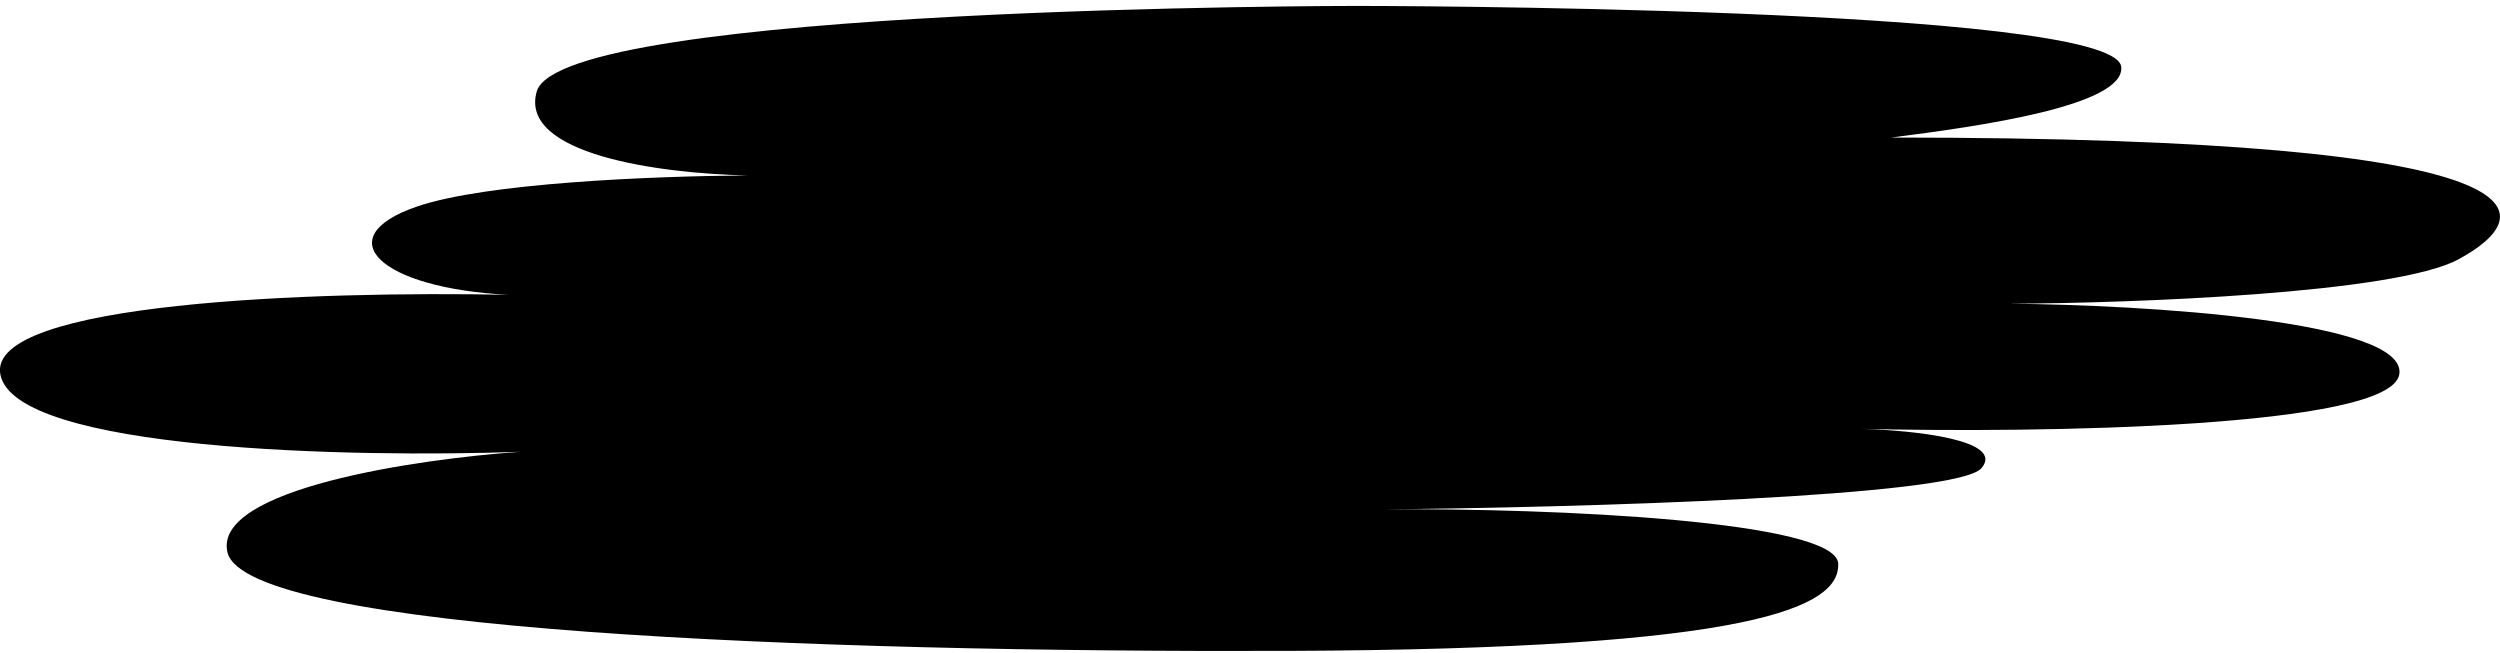
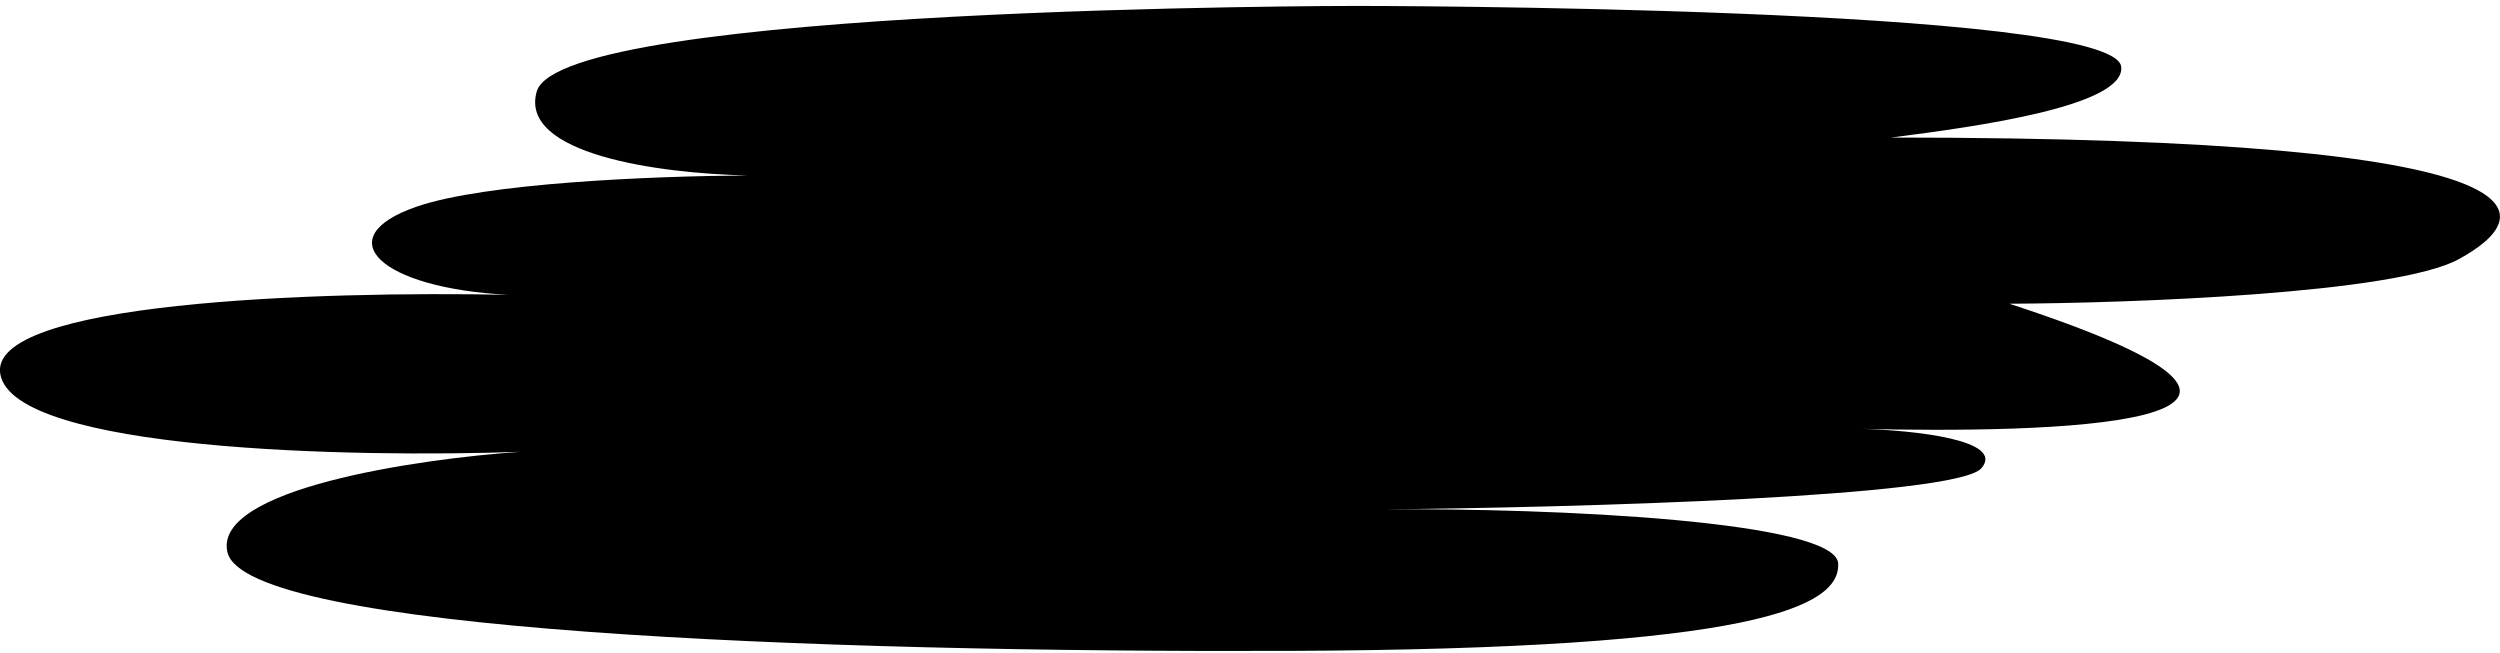
<svg xmlns="http://www.w3.org/2000/svg" width="337" height="88" viewBox="0 0 337 88" fill="none">
-   <path d="M72.353 12.331C75.68 0.798 182.806 0.798 182.806 0.798C182.806 0.798 285.053 0.798 285.94 9.004C286.509 14.267 266.644 17.062 254.889 18.541C346.933 18.541 342.054 29.187 331.408 34.954C322.891 39.567 287.493 40.868 270.858 40.942C288.897 41.09 324.665 43.204 323.423 50.479C322.189 57.708 274.869 58.382 250.912 57.81C257.959 58.002 270.386 59.302 267.088 63.121C263.736 67.002 212.165 68.428 186.358 68.662C209.901 68.467 247.571 70.255 247.792 75.986C248.013 81.752 236.924 87.519 173.491 87.74C110.058 87.962 33.096 85.079 30.656 74.433C28.704 65.916 56.162 61.865 70.135 60.904C47.586 61.717 2 60.77 0.048 50.479C-1.808 40.692 42.728 39.223 68.526 39.739C51.098 38.856 44.143 32.001 56.162 27.856C65.421 24.663 87.702 23.745 100.747 23.647C88.7 23.39 69.923 20.755 72.353 12.331Z" fill="black" />
+   <path d="M72.353 12.331C75.68 0.798 182.806 0.798 182.806 0.798C182.806 0.798 285.053 0.798 285.94 9.004C286.509 14.267 266.644 17.062 254.889 18.541C346.933 18.541 342.054 29.187 331.408 34.954C322.891 39.567 287.493 40.868 270.858 40.942C322.189 57.708 274.869 58.382 250.912 57.81C257.959 58.002 270.386 59.302 267.088 63.121C263.736 67.002 212.165 68.428 186.358 68.662C209.901 68.467 247.571 70.255 247.792 75.986C248.013 81.752 236.924 87.519 173.491 87.74C110.058 87.962 33.096 85.079 30.656 74.433C28.704 65.916 56.162 61.865 70.135 60.904C47.586 61.717 2 60.77 0.048 50.479C-1.808 40.692 42.728 39.223 68.526 39.739C51.098 38.856 44.143 32.001 56.162 27.856C65.421 24.663 87.702 23.745 100.747 23.647C88.7 23.39 69.923 20.755 72.353 12.331Z" fill="black" />
</svg>